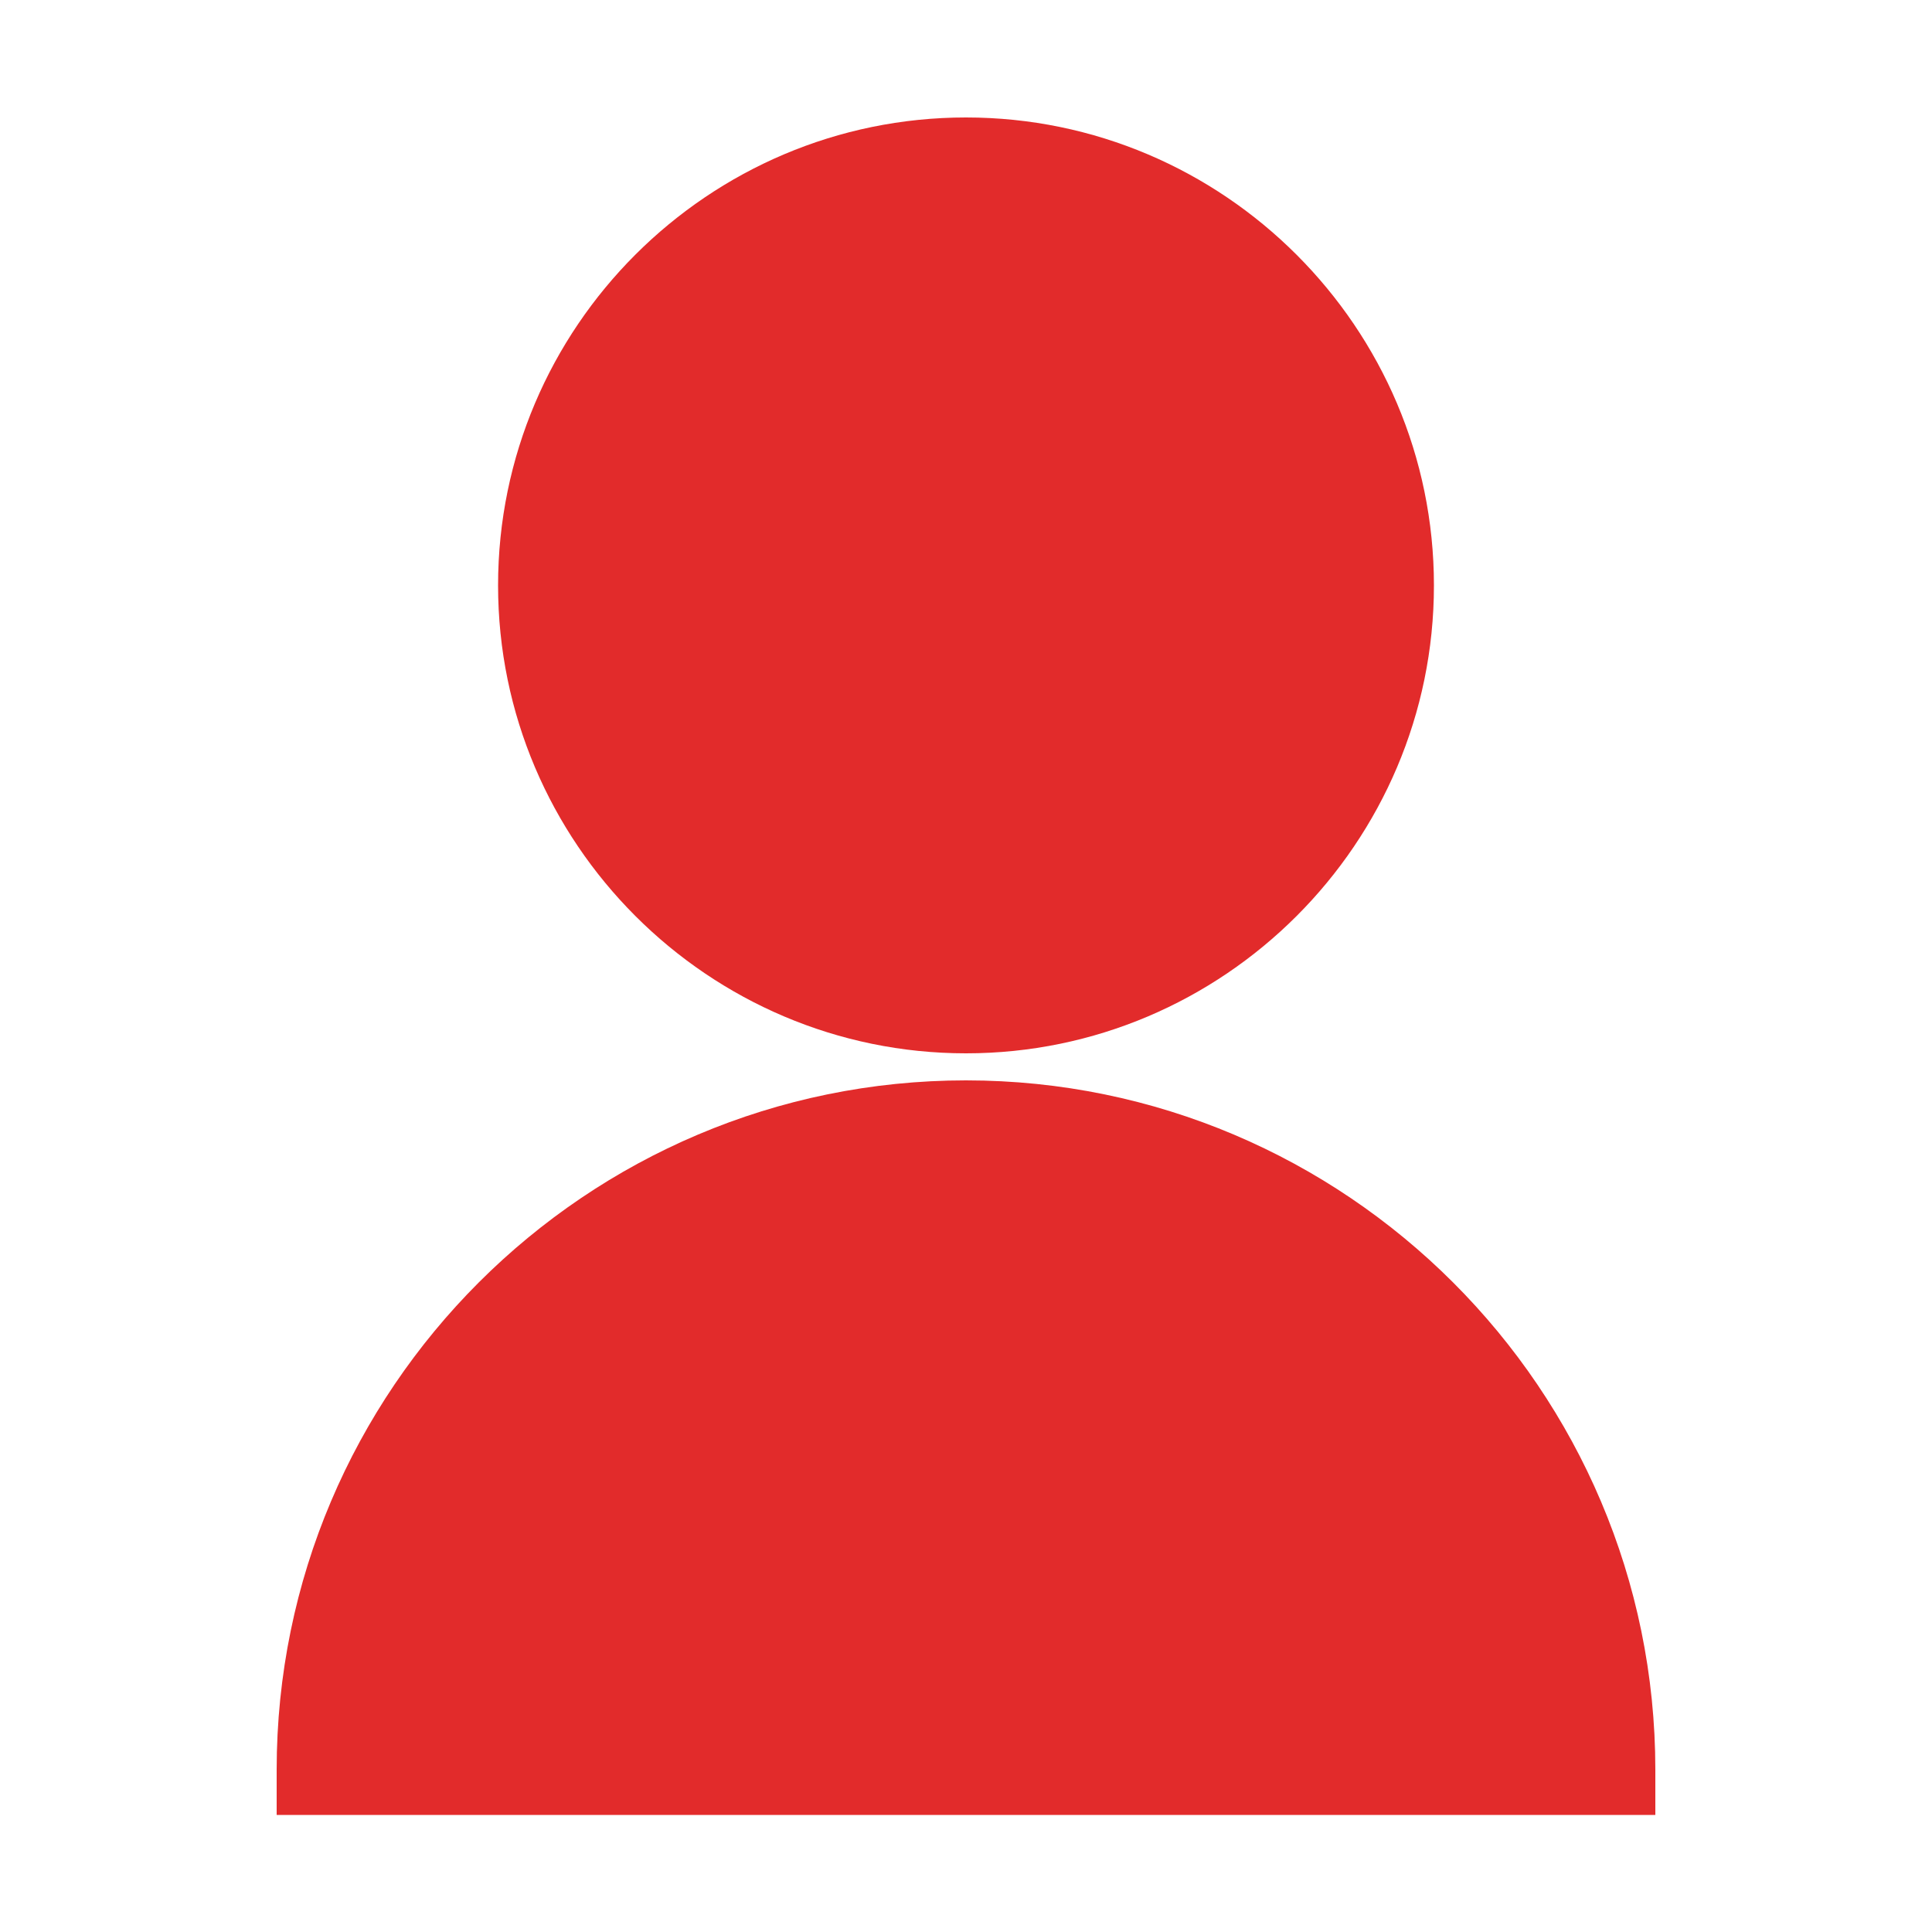
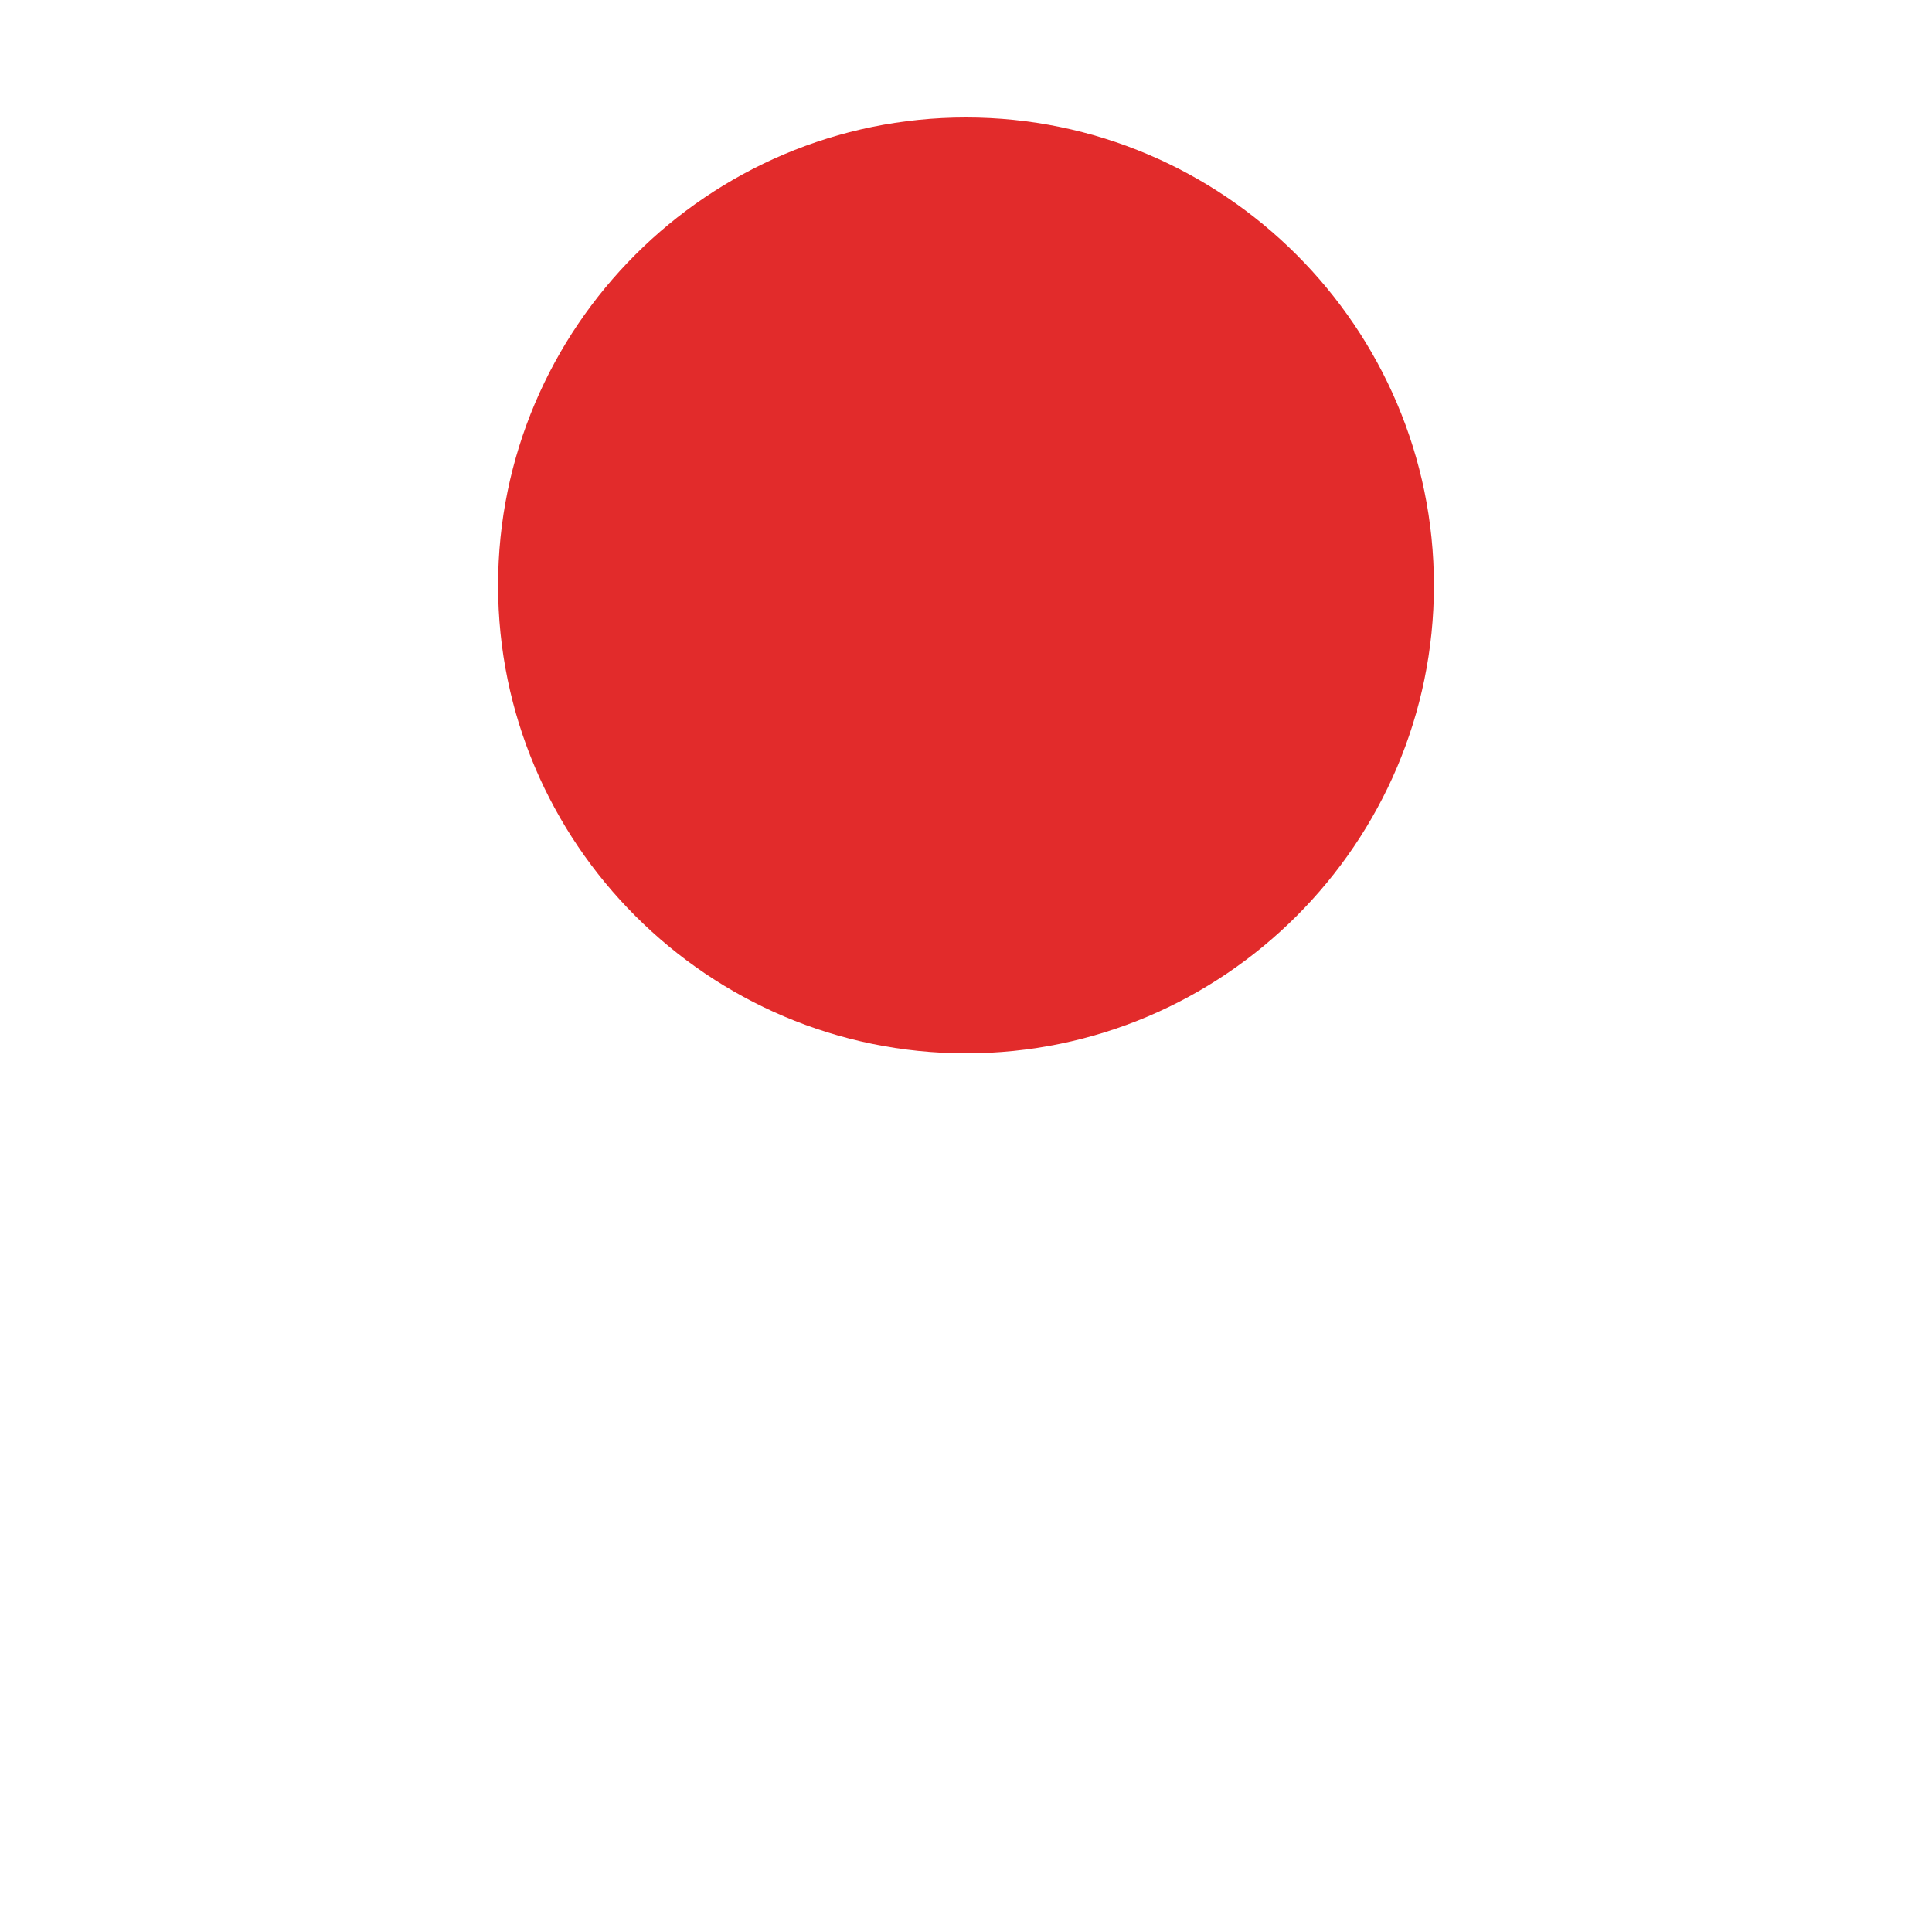
<svg xmlns="http://www.w3.org/2000/svg" id="Ebene_1" version="1.1" viewBox="0 0 500 500">
  <defs>
    <style>
      .st0 {
        fill: #e22b2b;
      }
    </style>
  </defs>
-   <path class="st0" d="M428.4,458v11.7H71.6v-11.7c0-98.5,80.1-178.4,178.4-178.4s178.4,80,178.4,178.4Z" />
  <path class="st0" d="M128.9,151.5c0-66.8,54.4-121.1,121.1-121.1s121.1,54.4,121.1,121.1-54.4,121.1-121.1,121.1-121.1-54.4-121.1-121.1Z" />
</svg>